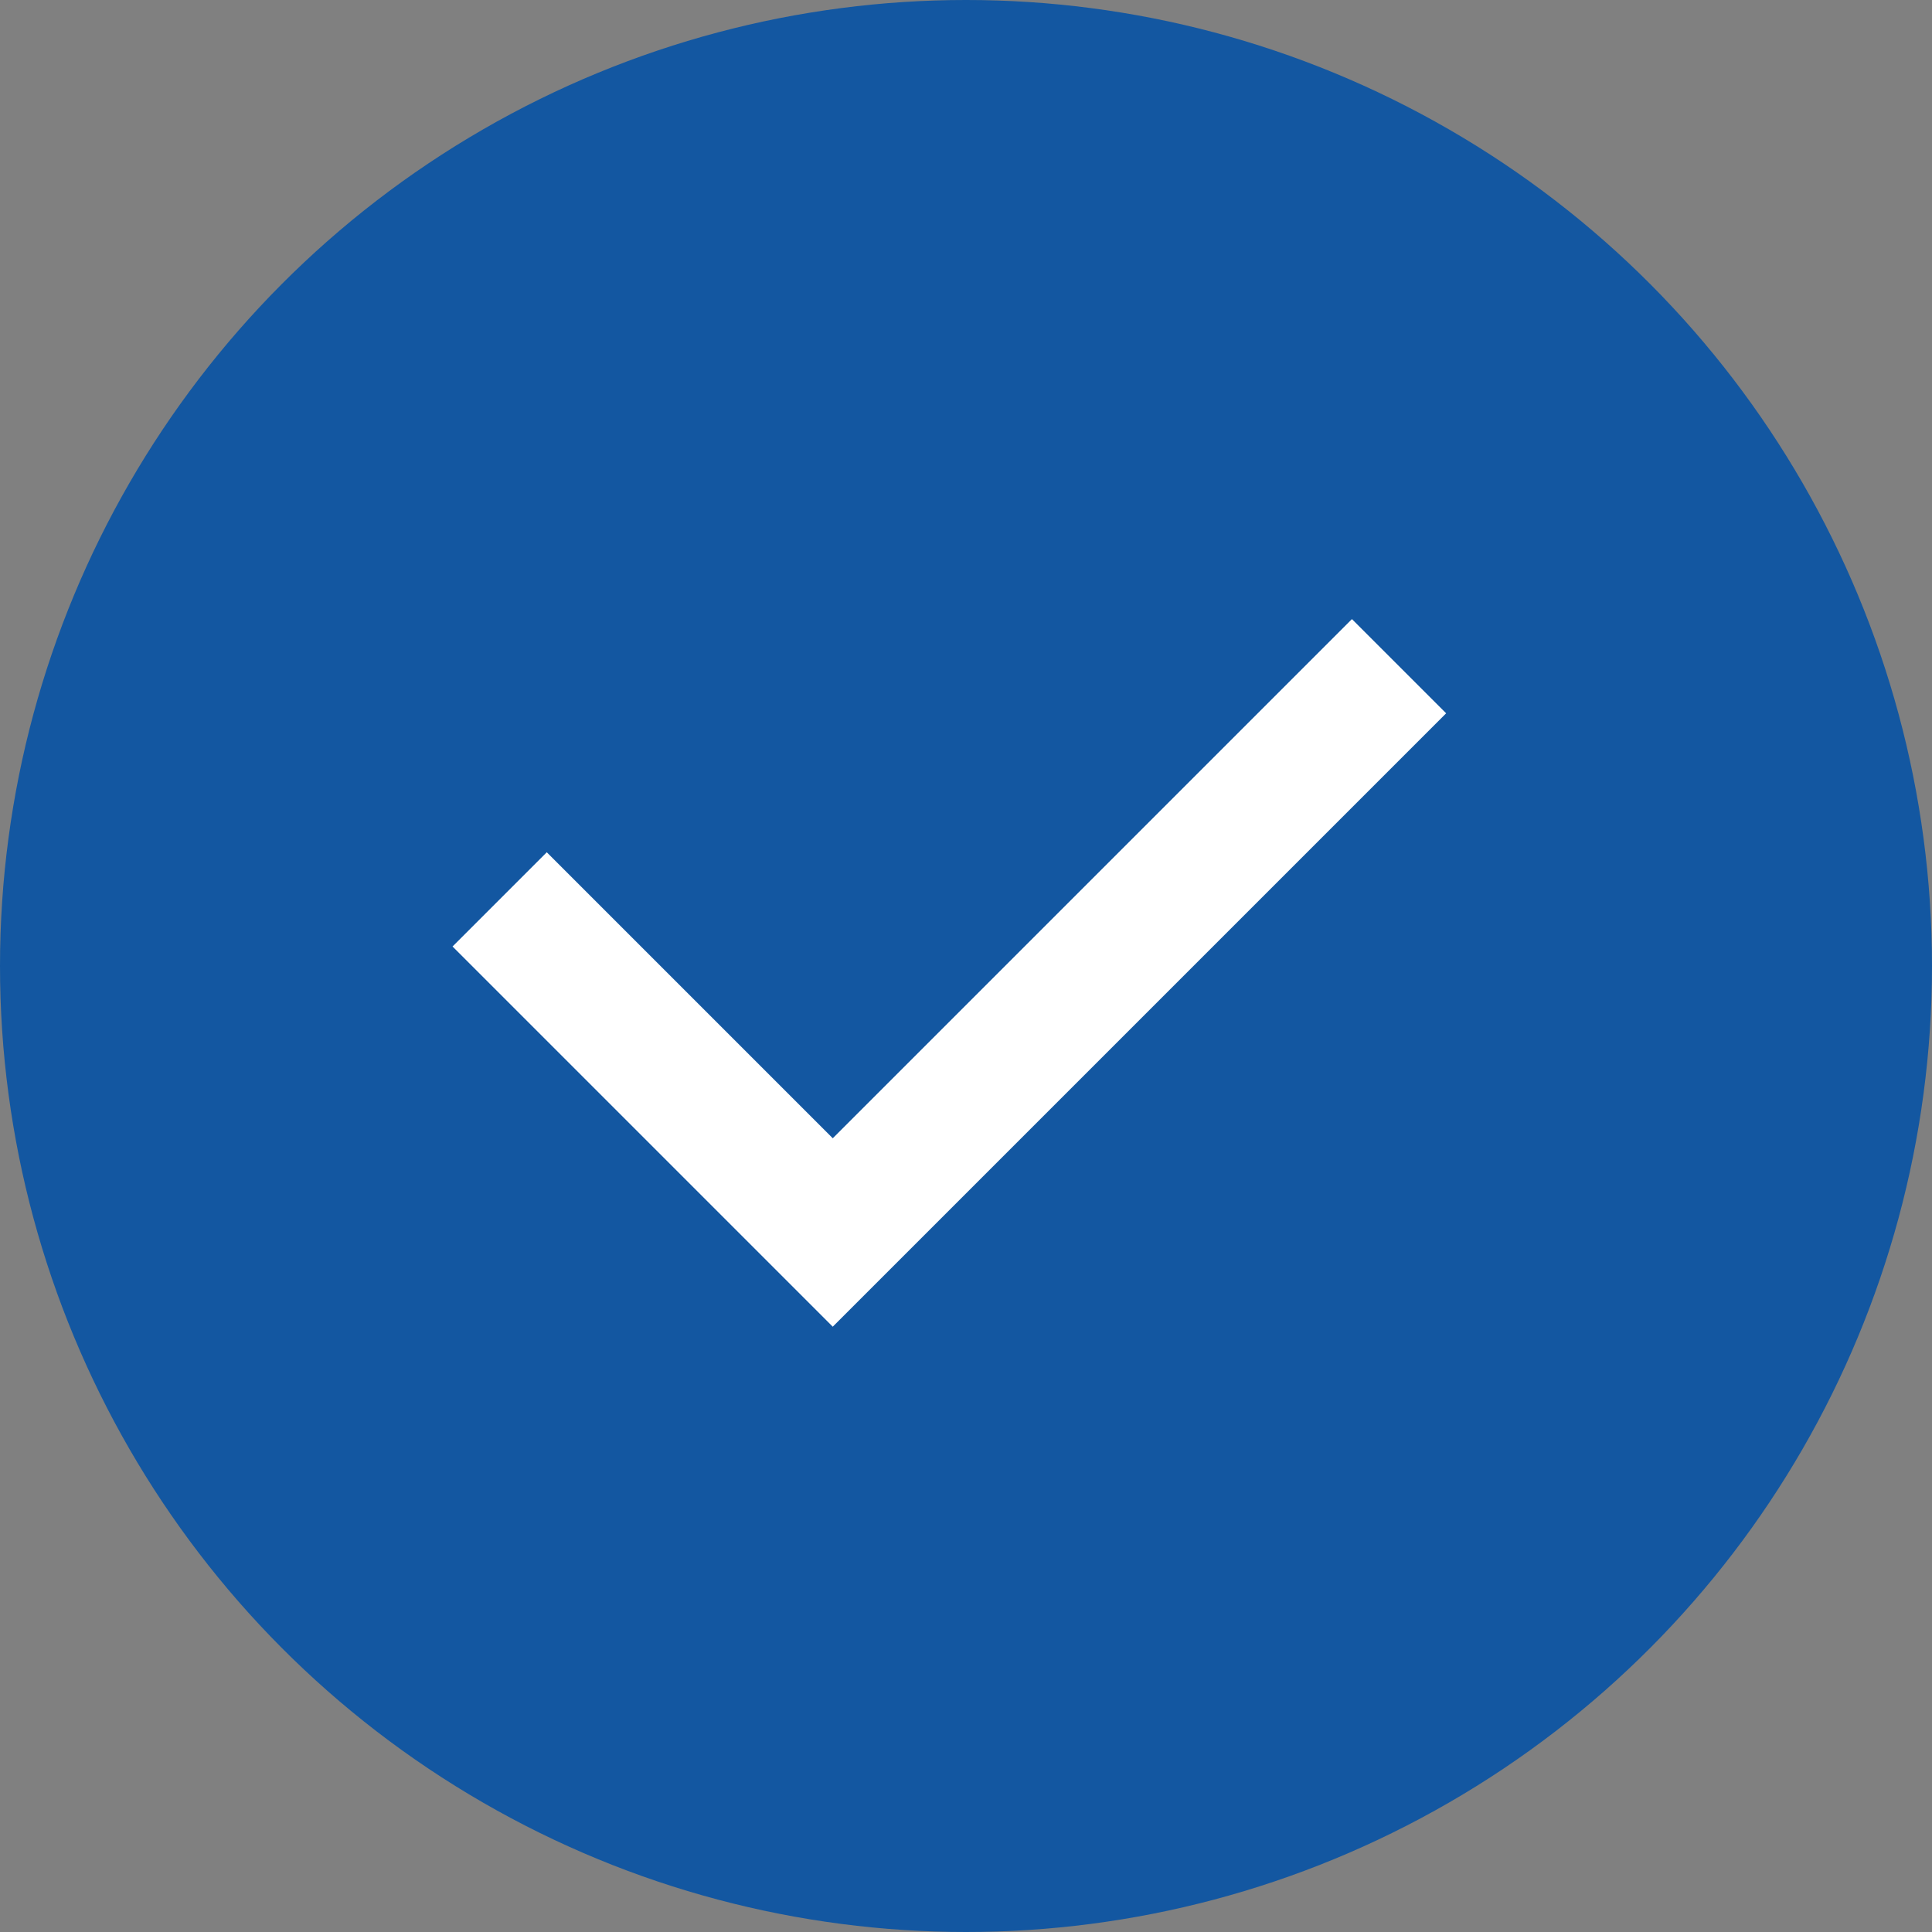
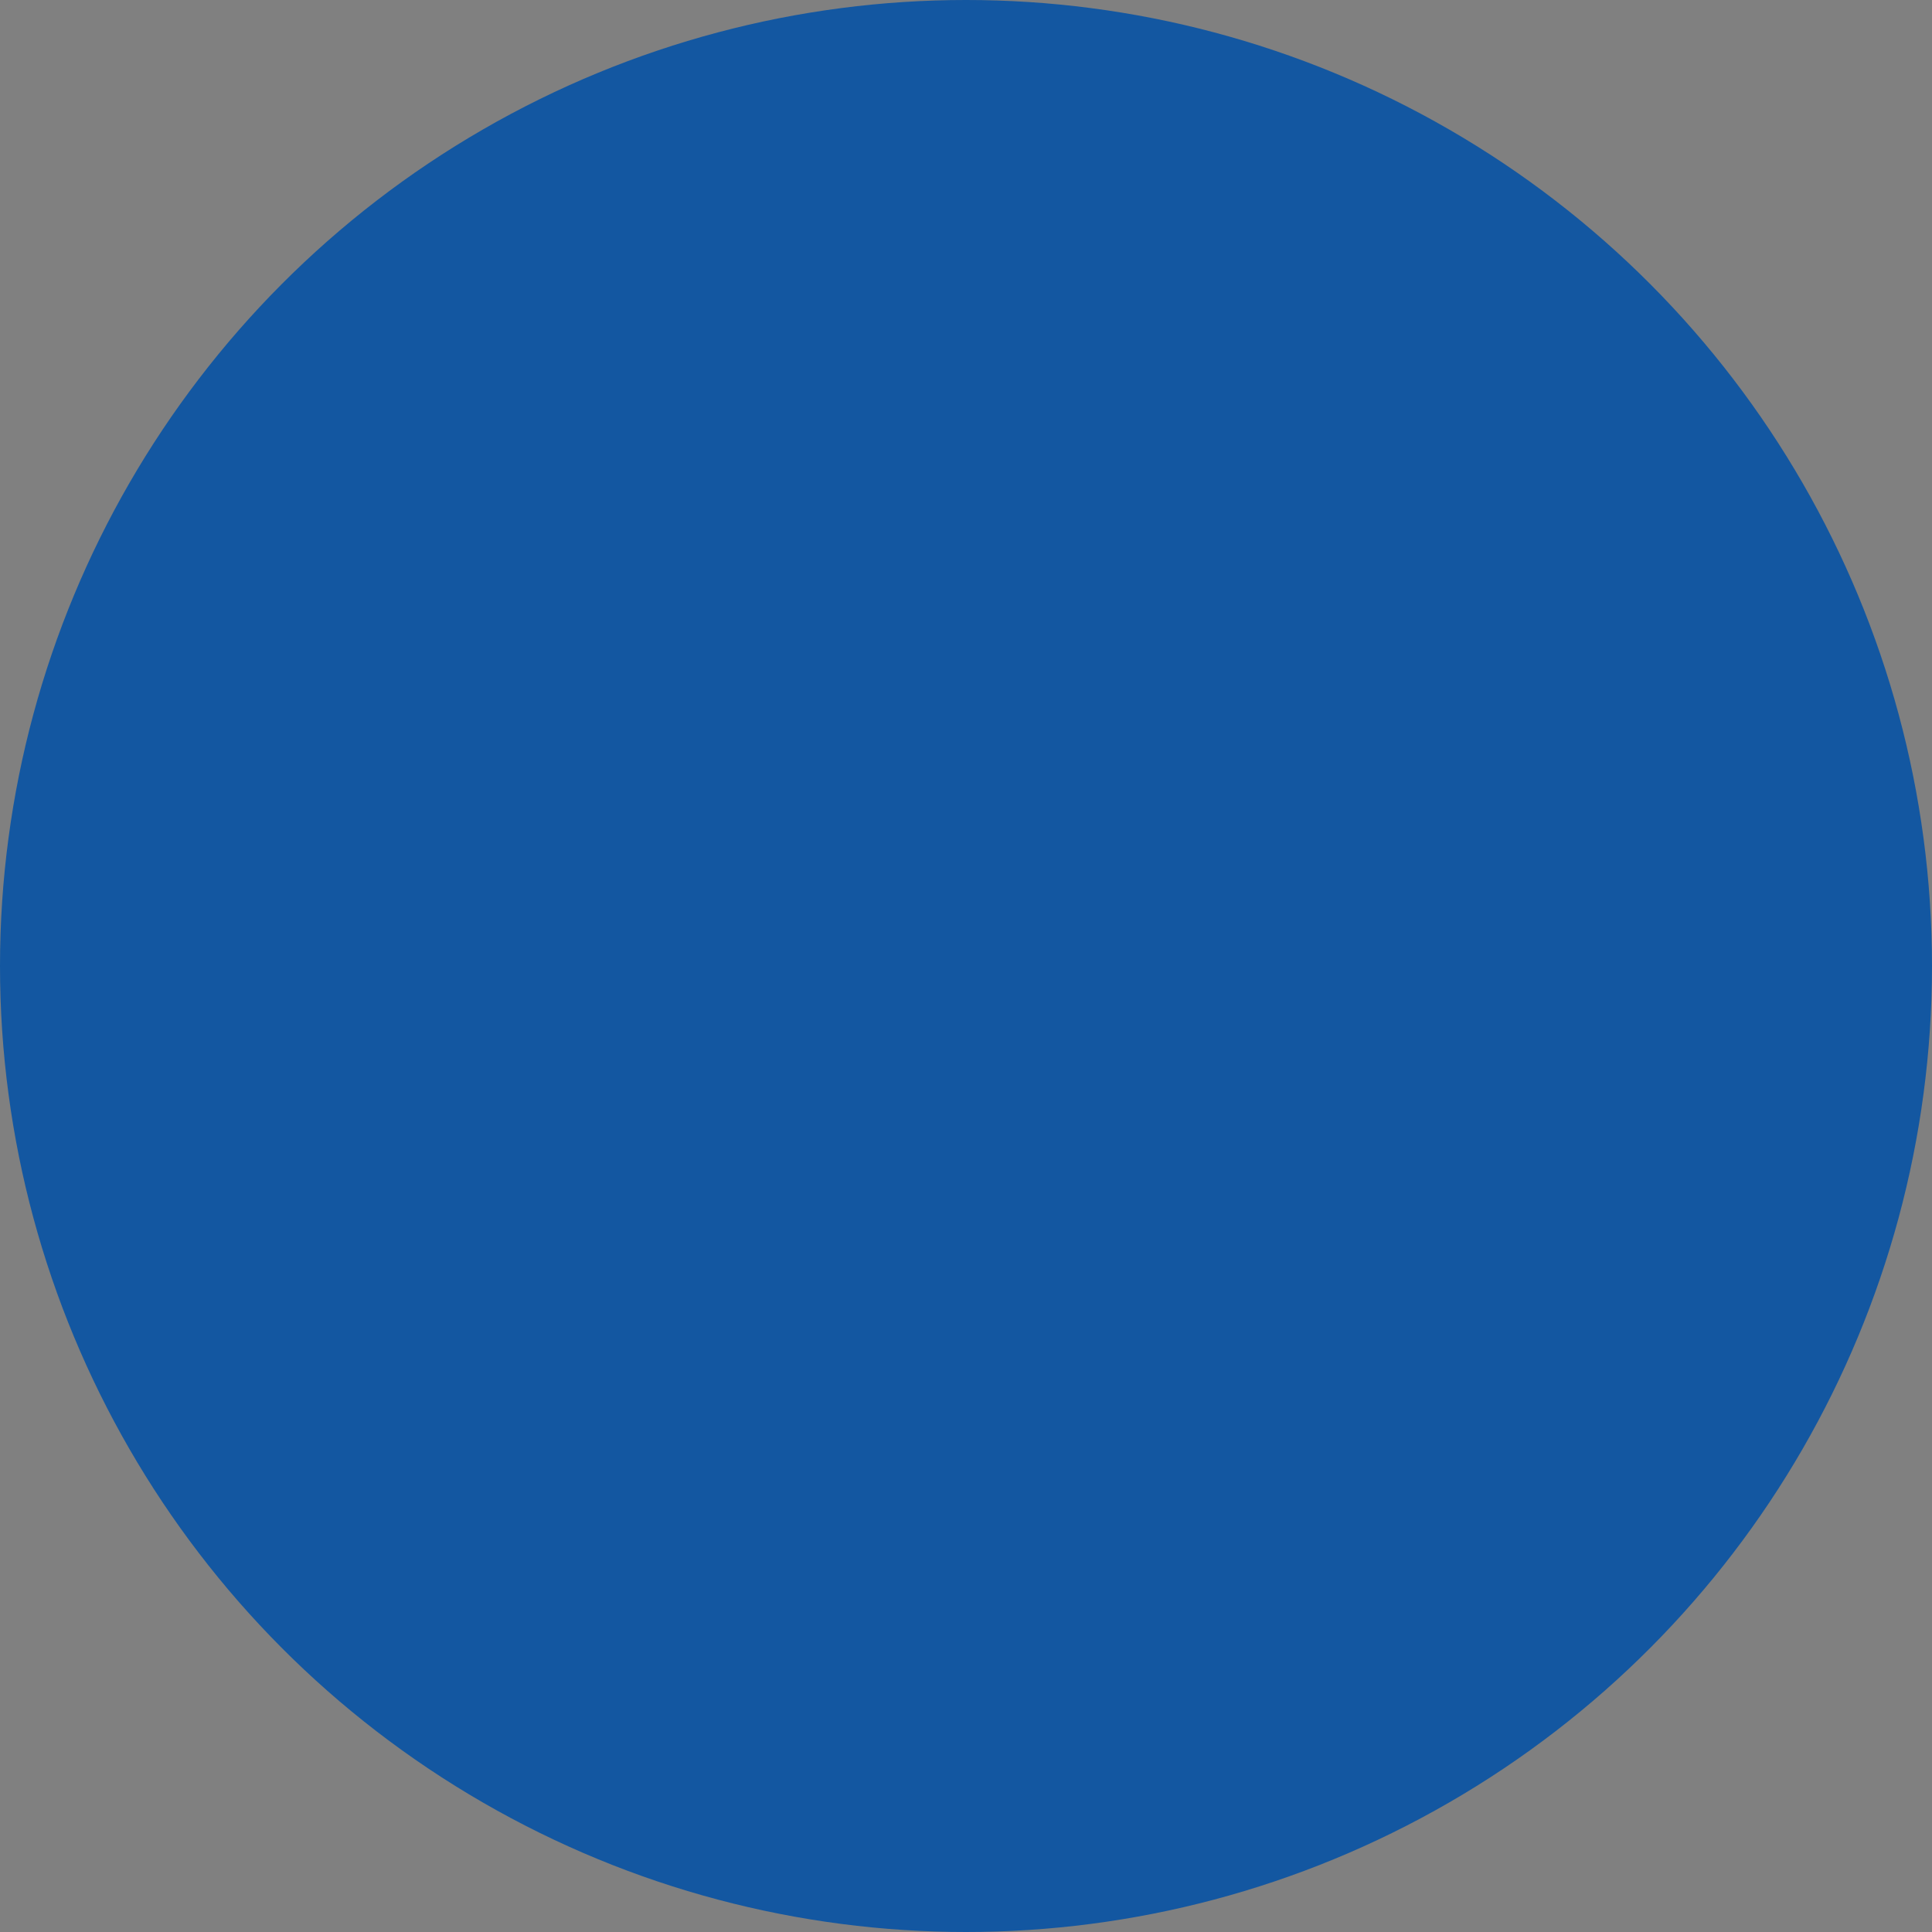
<svg xmlns="http://www.w3.org/2000/svg" width="29" height="29" viewBox="0 0 29 29" fill="none">
  <rect x="0" y="0" width="29" height="29" fill="#808080" stroke="none" />
  <circle cx="14.5" cy="14.5" r="14.5" fill="#1357A1" />
-   <path d="M7.5 13.5L12.5 18.5L21 10" stroke="white" stroke-width="2" />
</svg>